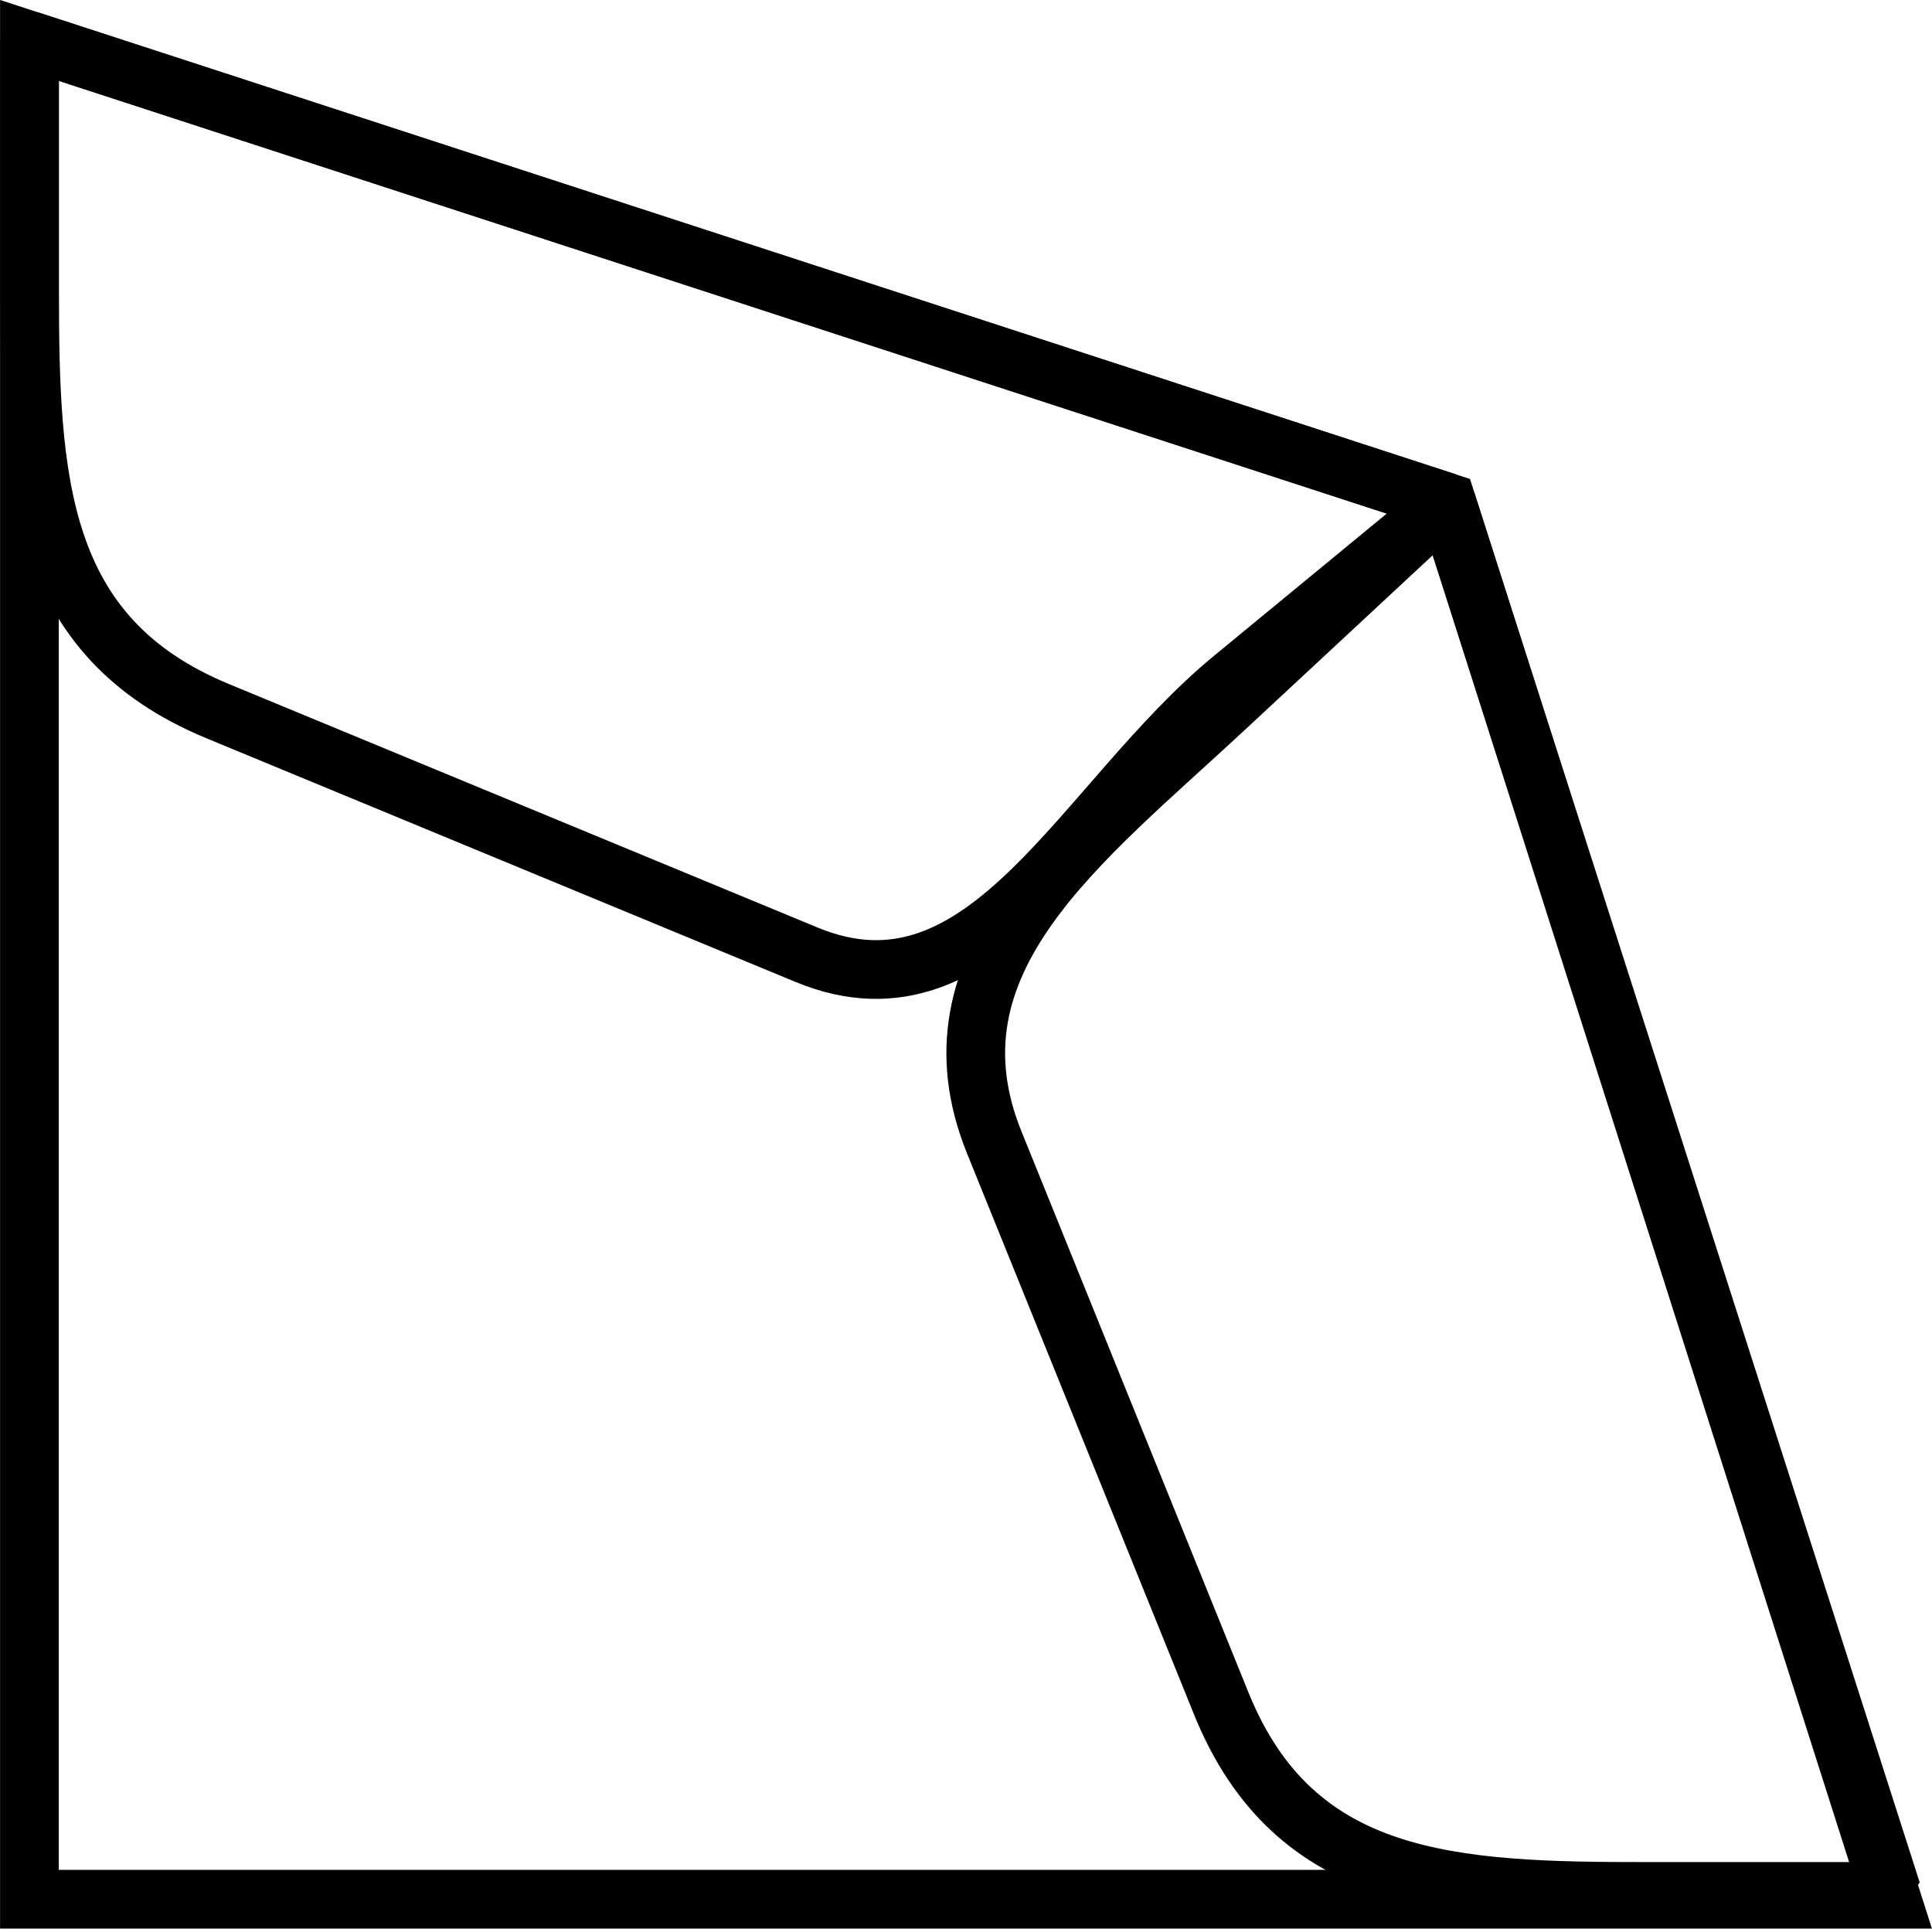
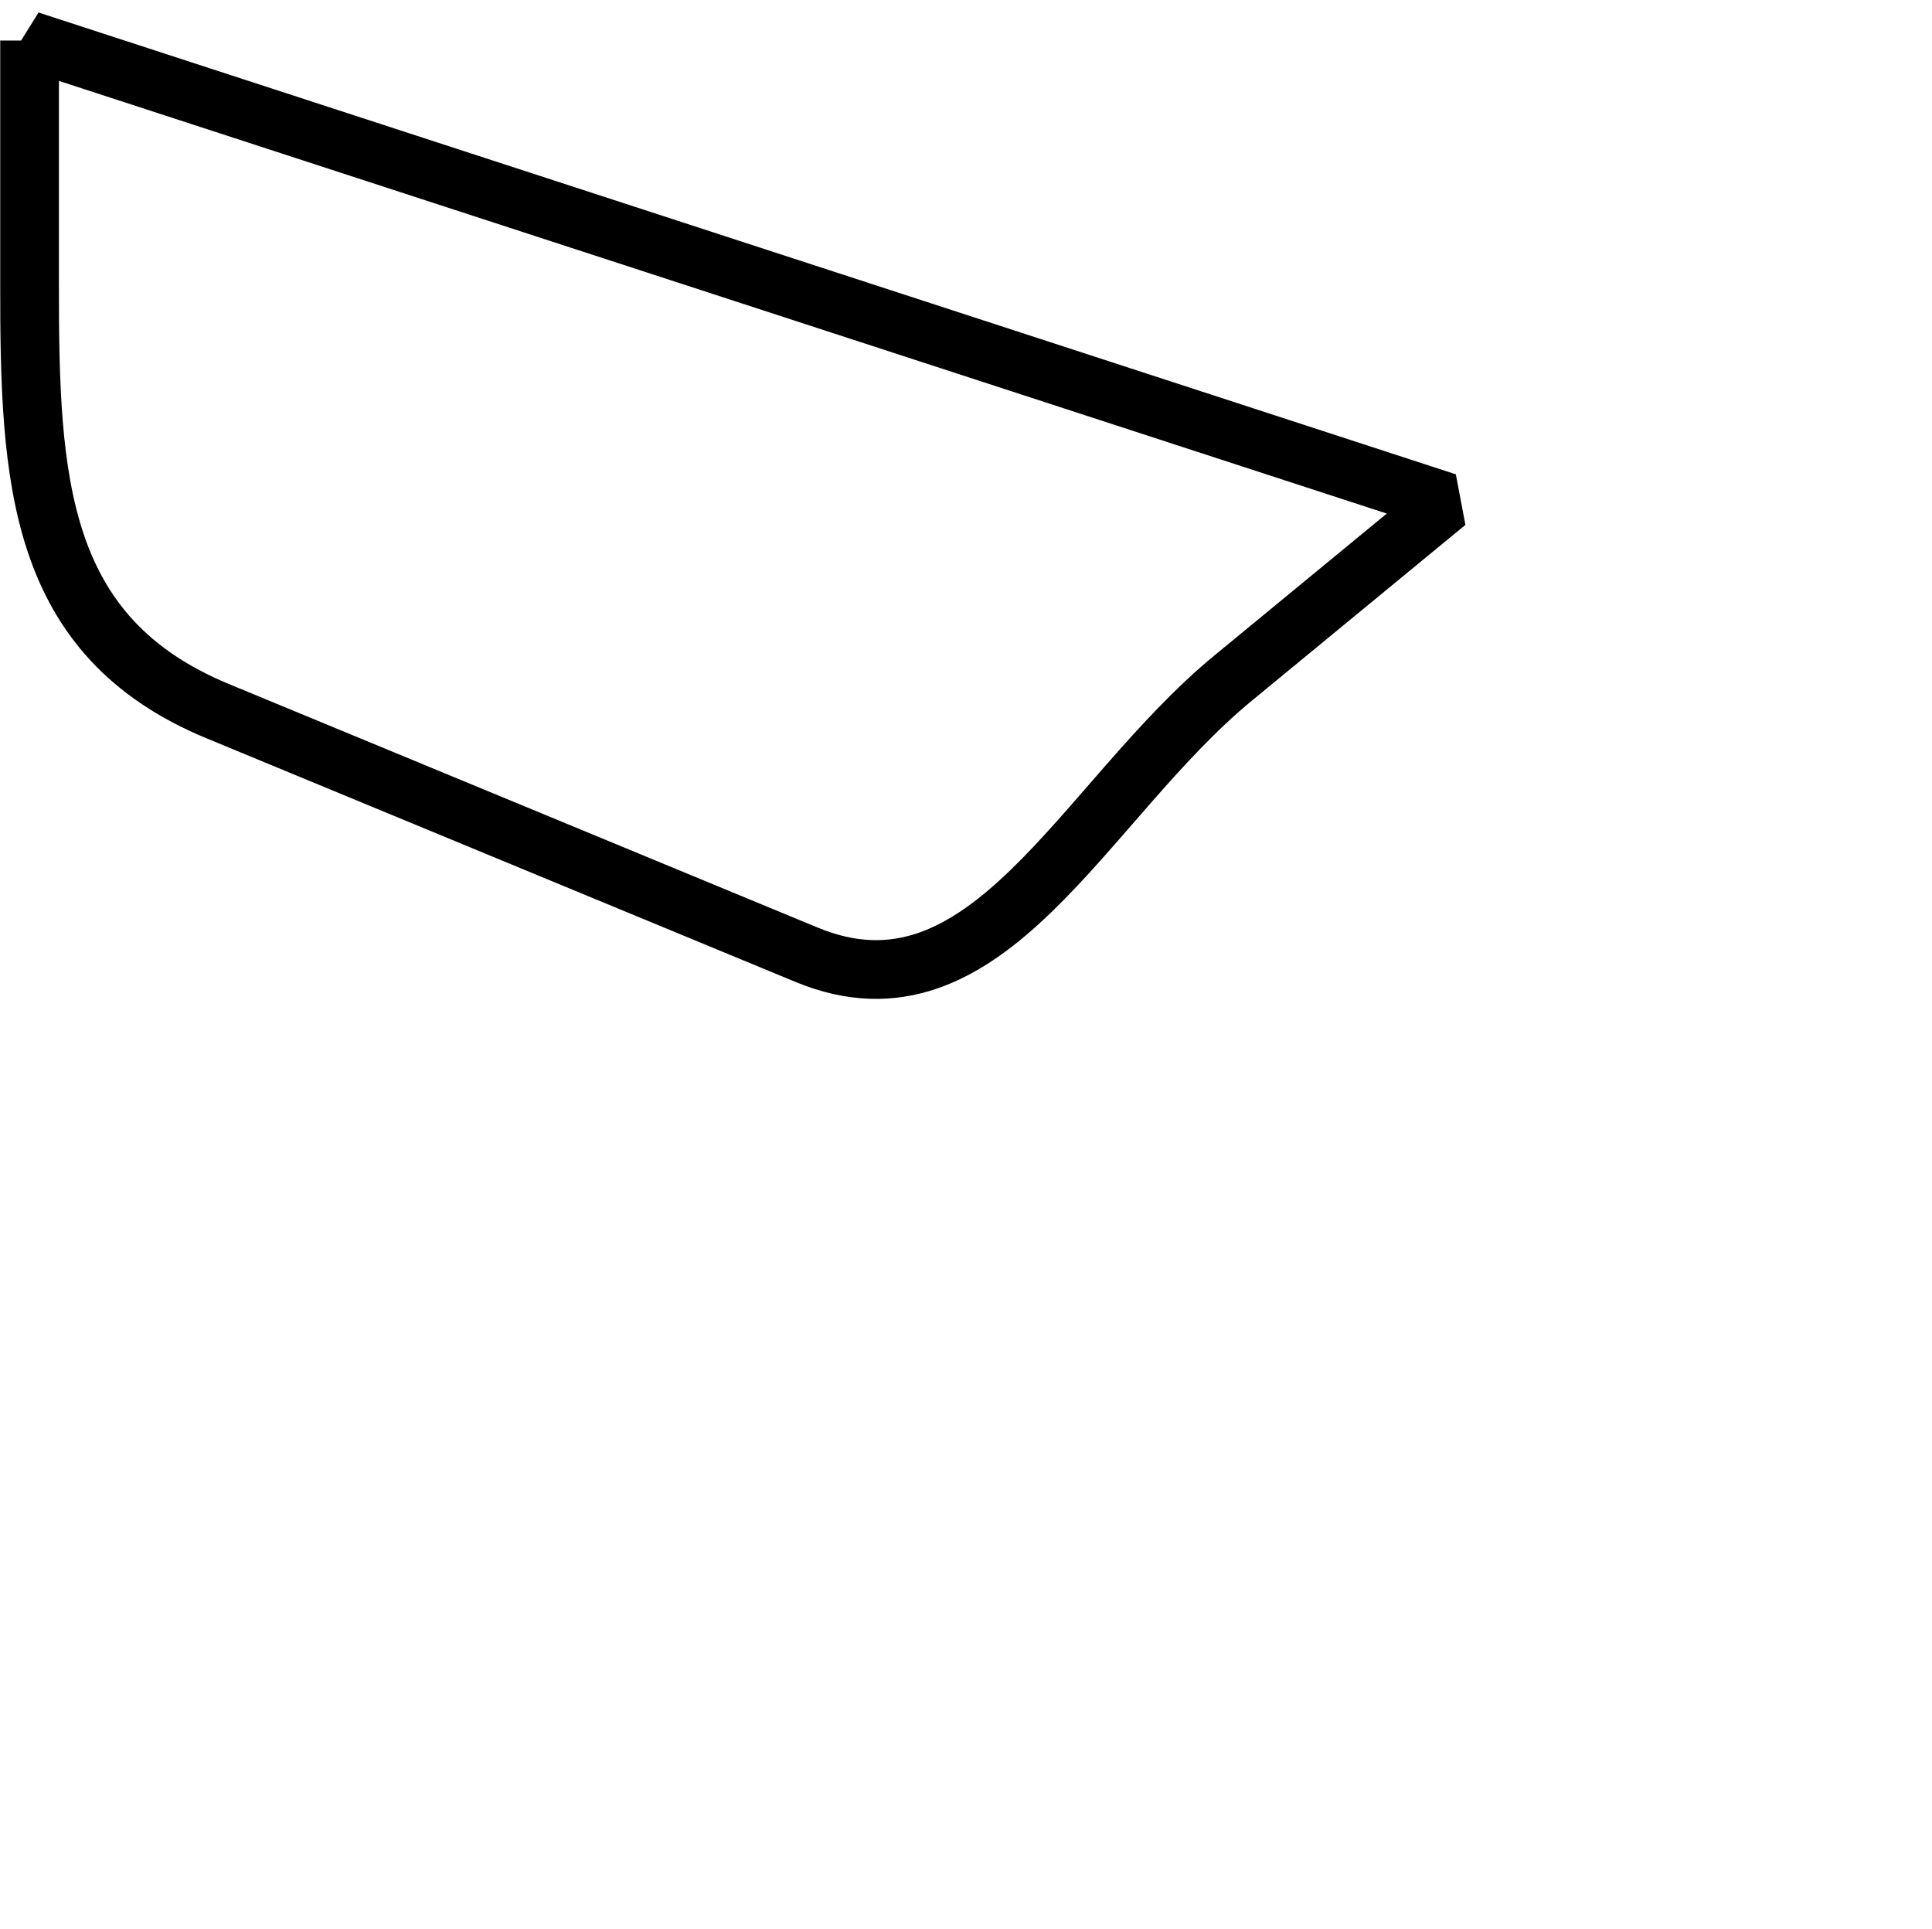
<svg xmlns="http://www.w3.org/2000/svg" xml:space="preserve" width="17.406mm" height="17.375mm" style="shape-rendering:geometricPrecision; text-rendering:geometricPrecision; image-rendering:optimizeQuality; fill-rule:evenodd; clip-rule:evenodd" viewBox="0 0 139.19 138.94">
  <defs>
    <style type="text/css">  .str0 {stroke:black;stroke-width:4.23;stroke-miterlimit:22.926} .str1 {stroke:black;stroke-width:4.23;stroke-linecap:square;stroke-linejoin:bevel;stroke-miterlimit:22.926} .fil0 {fill:none}  </style>
  </defs>
  <g id="Слой_x0020_1">
-     <polygon class="fil0 str0" points="104.22,36.18 2.12,2.91 2.12,136.82 136.29,136.82 " />
    <path class="fil0 str1" d="M2.12 2.91l102.11 33.27 -15.38 12.66c-10.88,8.95 -17.72,25.33 -30.74,19.94l-42.43 -17.55c-13.03,-5.39 -13.56,-16.65 -13.55,-30.75l0 -17.56z" />
-     <path class="fil0 str1" d="M136.29 136.26l-32.07 -100.08 -16.08 14.95c-10.32,9.59 -21.8,18.11 -16.51,31.17l16.35 40.41c5.29,13.07 16.65,13.56 30.75,13.55l17.56 -0z" />
  </g>
</svg>